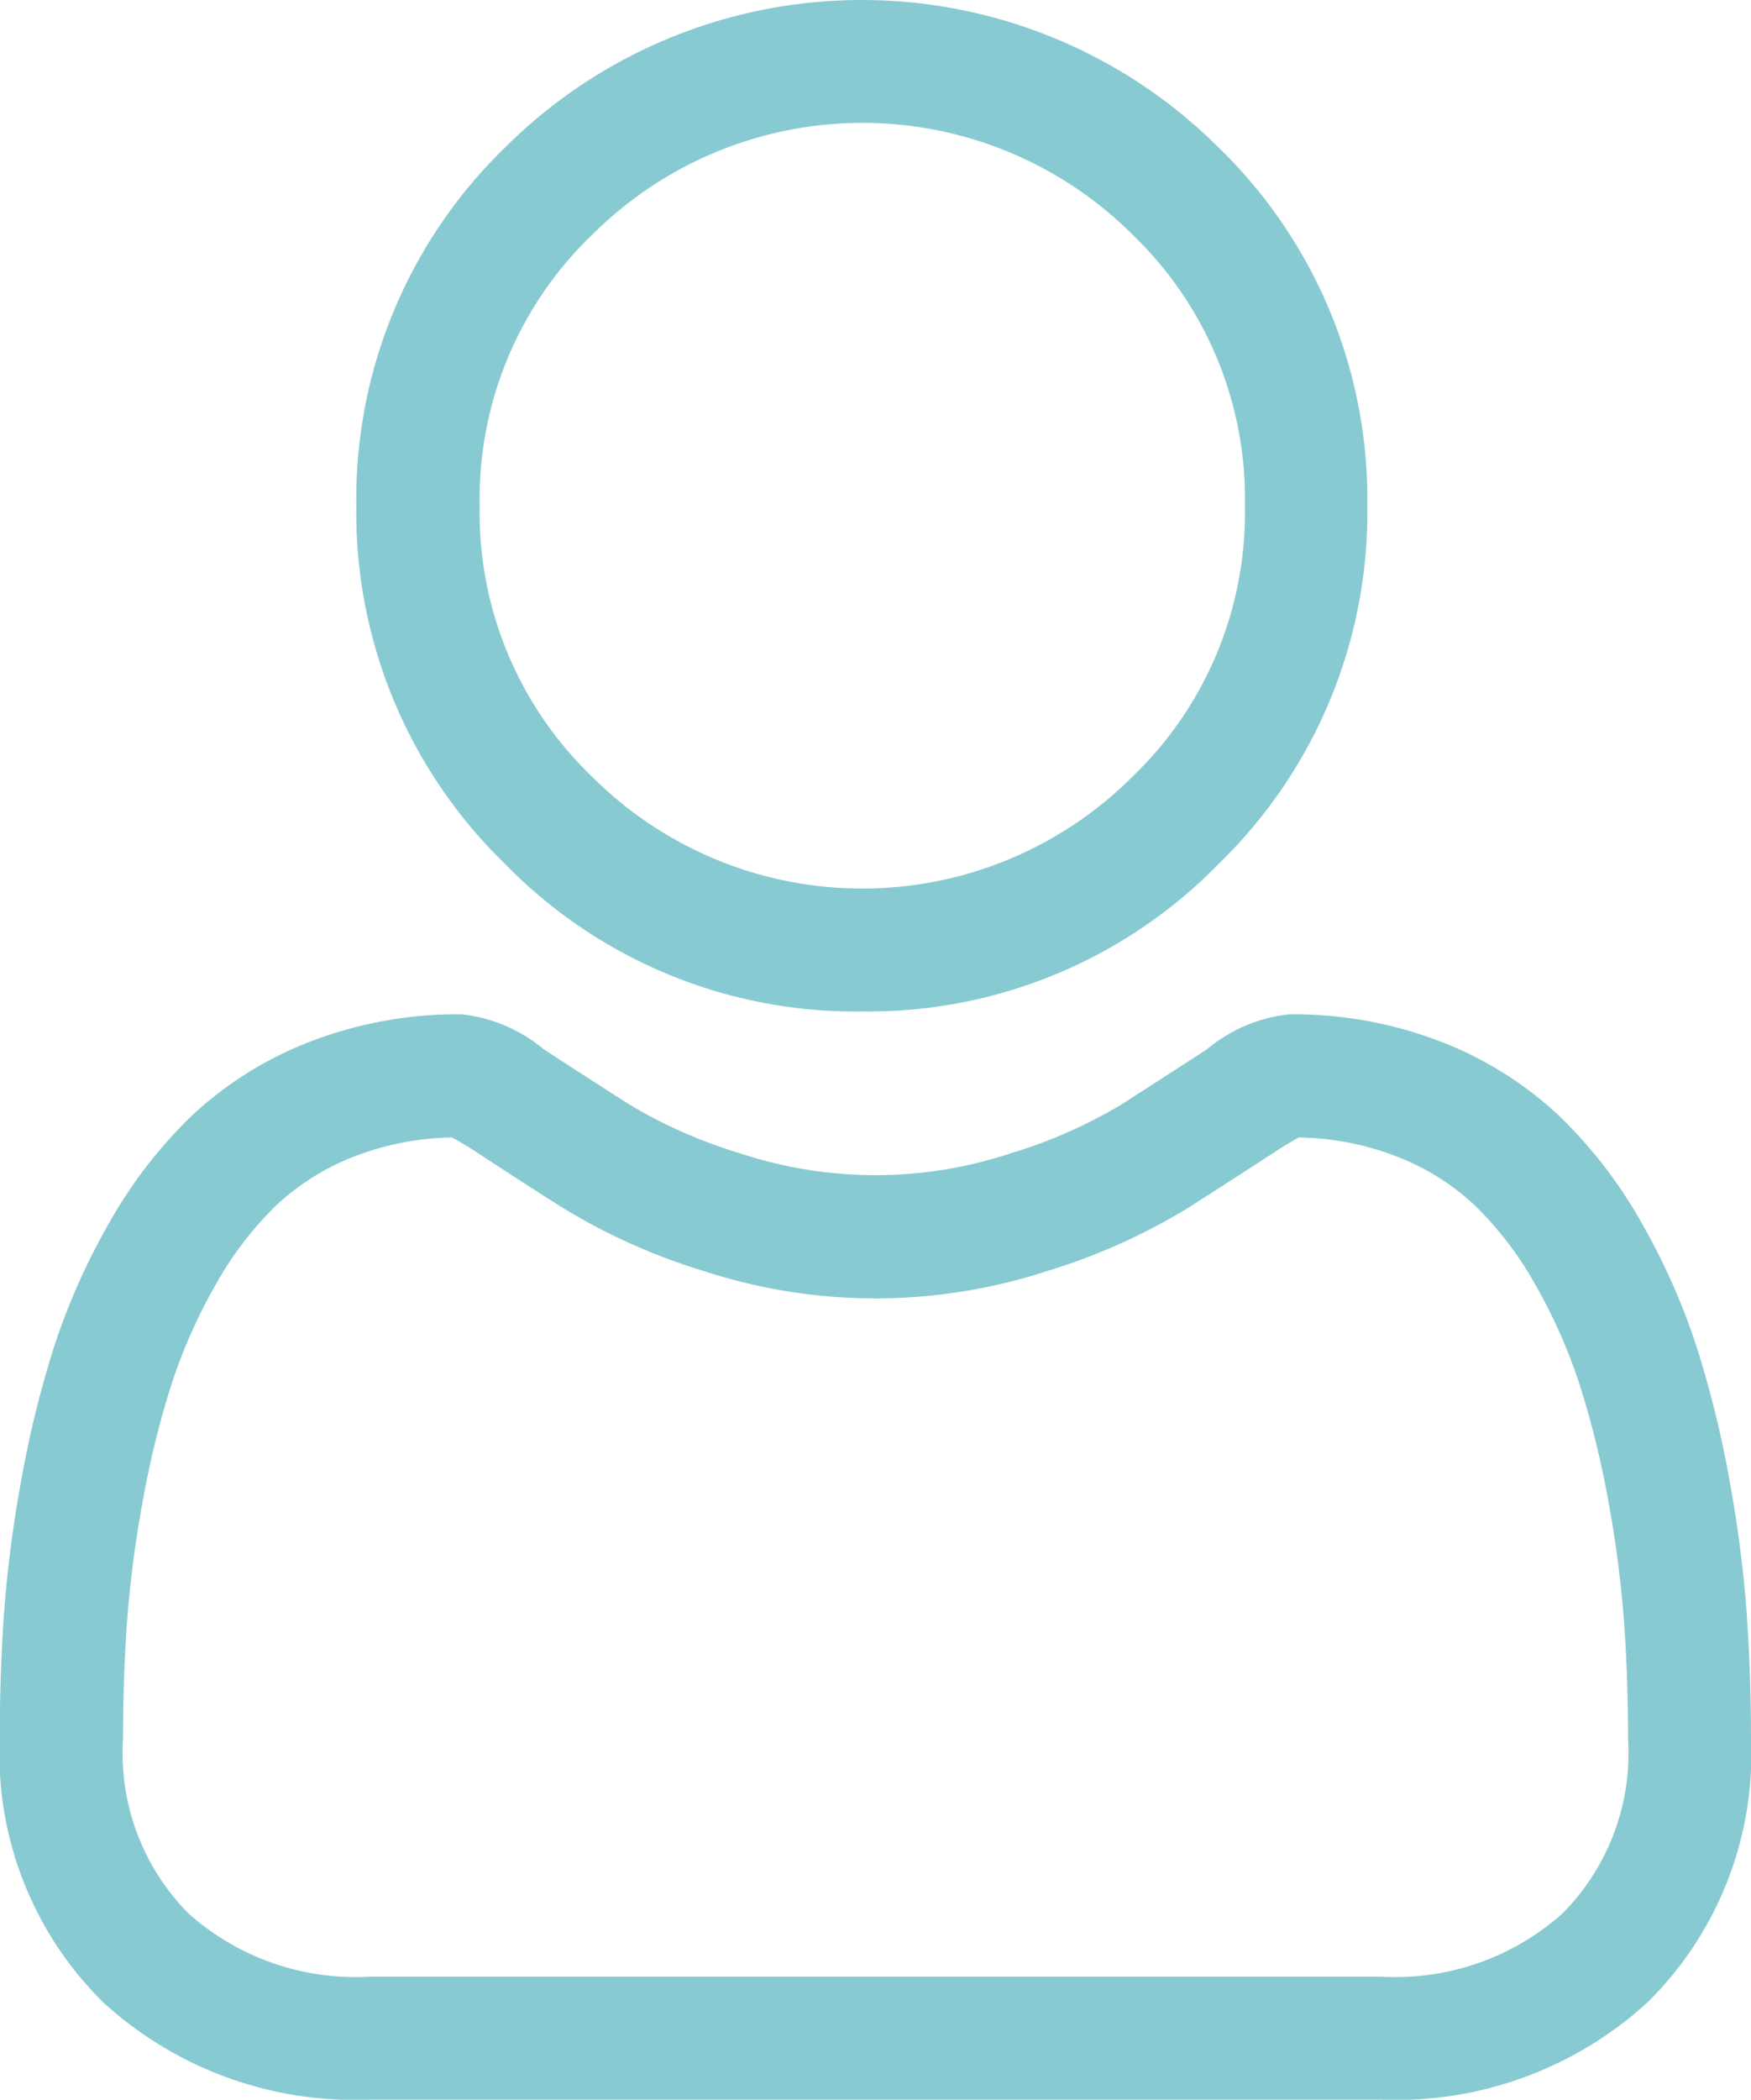
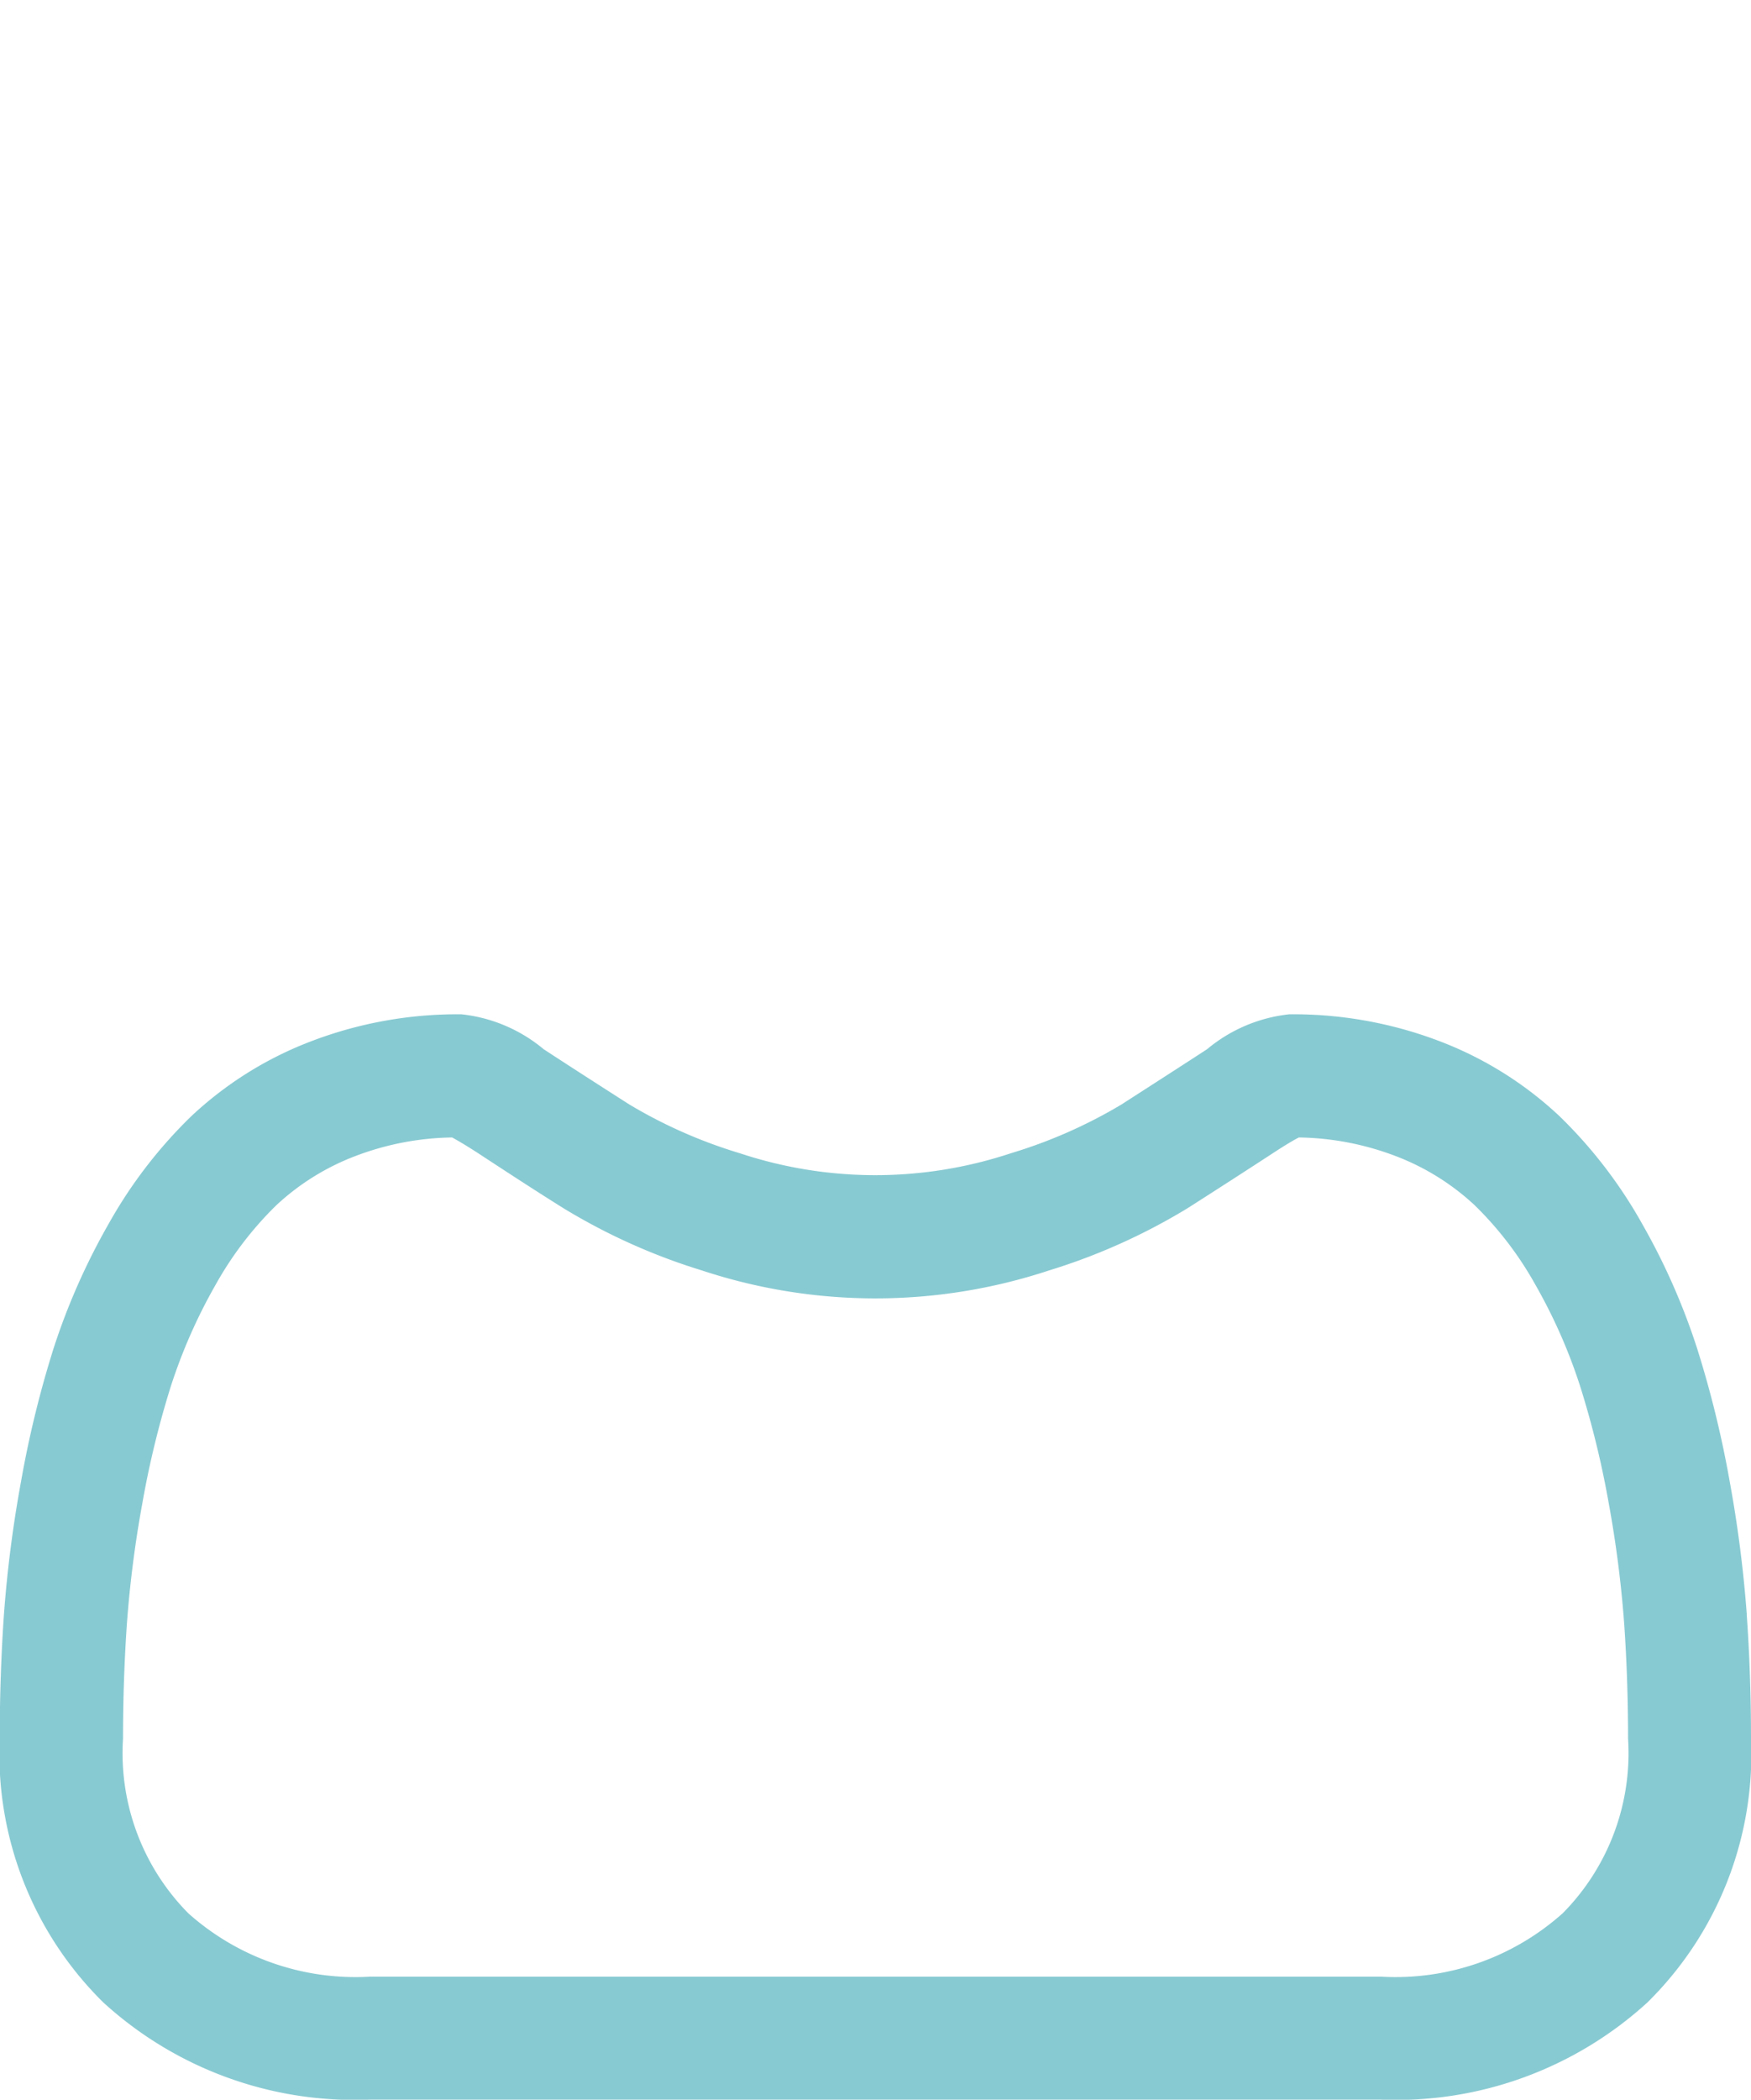
<svg xmlns="http://www.w3.org/2000/svg" id="user" width="19.628" height="23.527" viewBox="0 0 19.628 23.527">
-   <path id="Path_902" data-name="Path 902" d="M92.7,11.333A5.483,5.483,0,0,0,96.7,9.673a5.483,5.483,0,0,0,1.66-4.006A5.484,5.484,0,0,0,96.7,1.66a5.665,5.665,0,0,0-8.013,0,5.483,5.483,0,0,0-1.66,4.006,5.483,5.483,0,0,0,1.66,4.007A5.485,5.485,0,0,0,92.7,11.333Zm-3.031-8.7a4.286,4.286,0,0,1,6.063,0,4.1,4.1,0,0,1,1.256,3.031A4.1,4.1,0,0,1,95.73,8.7a4.286,4.286,0,0,1-6.063,0A4.1,4.1,0,0,1,88.41,5.666a4.1,4.1,0,0,1,1.256-3.031Zm0,0" transform="translate(-83.033 0)" fill="#88cad2" />
  <path id="Path_903" data-name="Path 903" d="M19.581,254.043a14,14,0,0,0-.191-1.487,11.712,11.712,0,0,0-.366-1.495,7.383,7.383,0,0,0-.615-1.394,5.255,5.255,0,0,0-.926-1.207,4.085,4.085,0,0,0-1.331-.836,4.6,4.6,0,0,0-1.7-.307,1.724,1.724,0,0,0-.921.391c-.276.18-.6.388-.959.619a5.5,5.5,0,0,1-1.241.547,4.821,4.821,0,0,1-3.037,0,5.481,5.481,0,0,1-1.24-.547c-.357-.228-.68-.436-.96-.619a1.723,1.723,0,0,0-.921-.391,4.594,4.594,0,0,0-1.7.308,4.082,4.082,0,0,0-1.331.836,5.256,5.256,0,0,0-.926,1.207A7.4,7.4,0,0,0,.6,251.062a11.738,11.738,0,0,0-.365,1.494,13.9,13.9,0,0,0-.191,1.487c-.031.449-.047.917-.047,1.389a3.907,3.907,0,0,0,1.16,2.956,4.176,4.176,0,0,0,2.99,1.09H15.478a4.177,4.177,0,0,0,2.99-1.09,3.905,3.905,0,0,0,1.16-2.956c0-.474-.016-.942-.048-1.39Zm-2.063,3.346a2.812,2.812,0,0,1-2.039.711H4.15a2.812,2.812,0,0,1-2.039-.71,2.551,2.551,0,0,1-.732-1.957c0-.441.015-.876.044-1.294a12.537,12.537,0,0,1,.172-1.339,10.355,10.355,0,0,1,.321-1.318,6.022,6.022,0,0,1,.5-1.133,3.9,3.9,0,0,1,.681-.892,2.71,2.71,0,0,1,.885-.551,3.173,3.173,0,0,1,1.086-.209c.048.026.134.075.274.165.283.185.61.4.971.626a6.83,6.83,0,0,0,1.558.7,6.2,6.2,0,0,0,3.885,0,6.839,6.839,0,0,0,1.559-.7c.37-.236.687-.441.971-.626.139-.091.225-.14.274-.165a3.175,3.175,0,0,1,1.086.209,2.714,2.714,0,0,1,.885.551,3.885,3.885,0,0,1,.681.892,6,6,0,0,1,.5,1.133,10.331,10.331,0,0,1,.322,1.318,12.644,12.644,0,0,1,.172,1.339h0c.029.416.044.851.044,1.293a2.551,2.551,0,0,1-.732,1.957Zm0,0" transform="translate(0 -235.952)" fill="#88cad2" />
</svg>